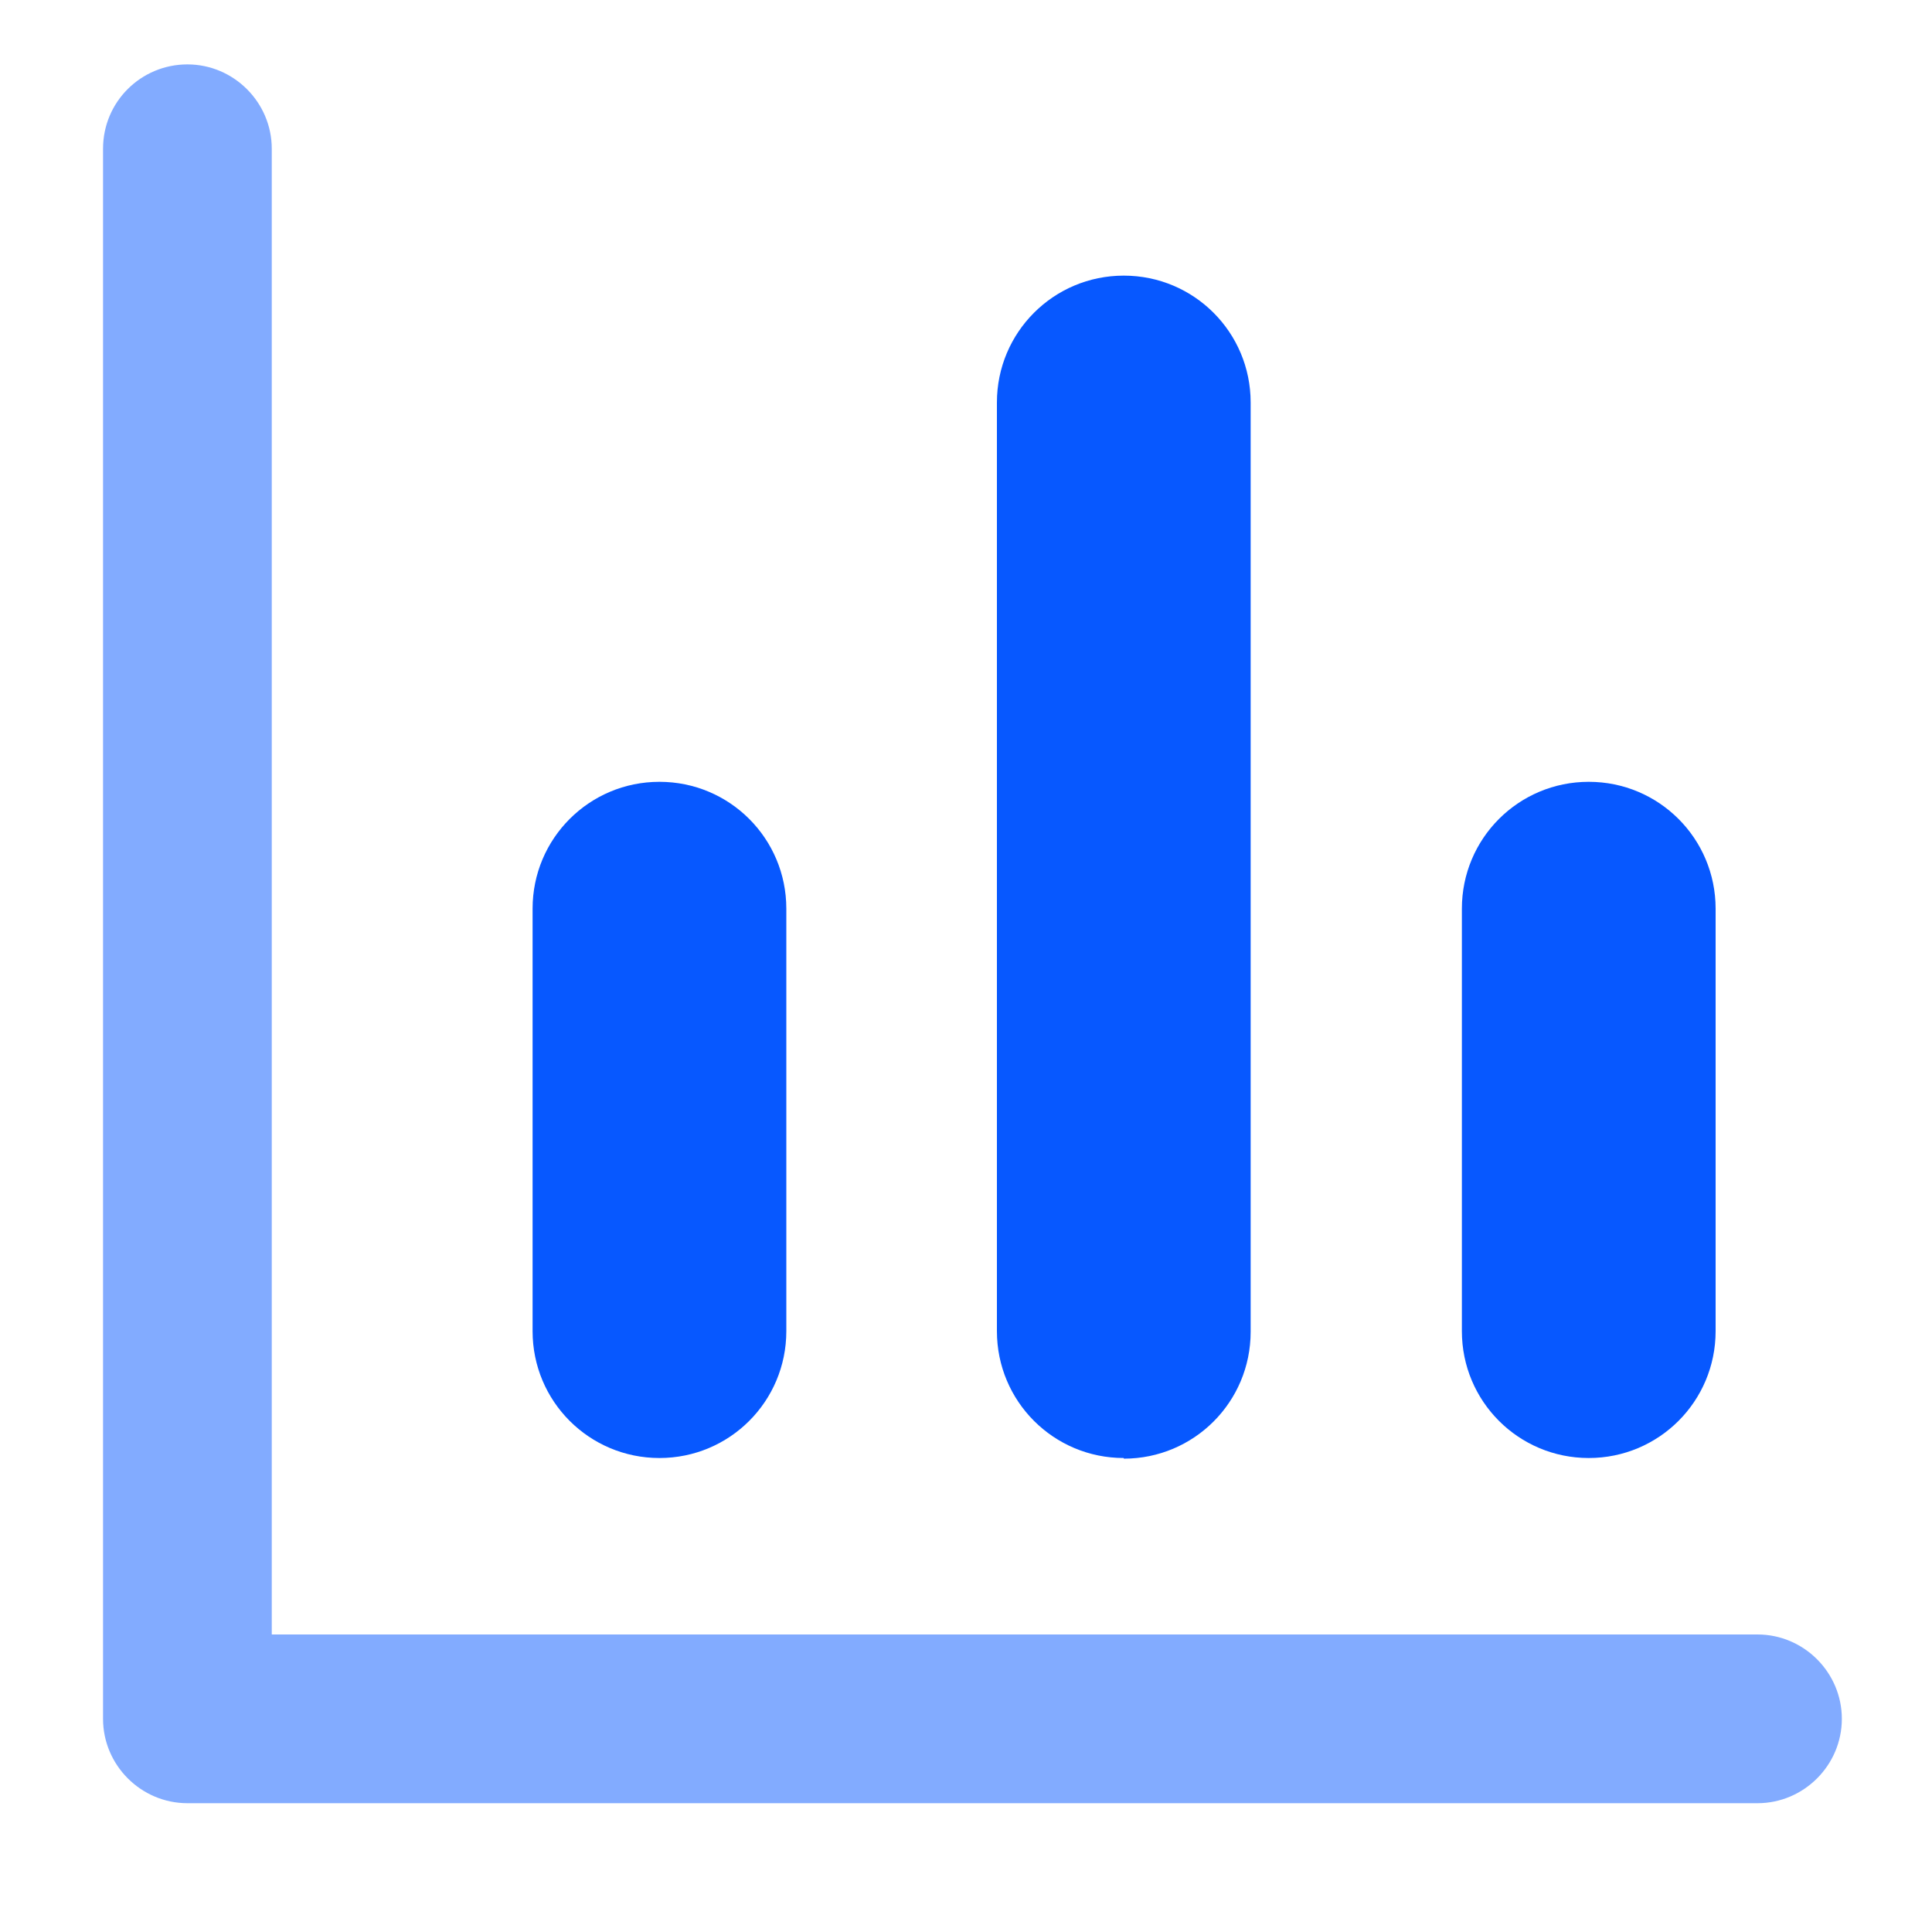
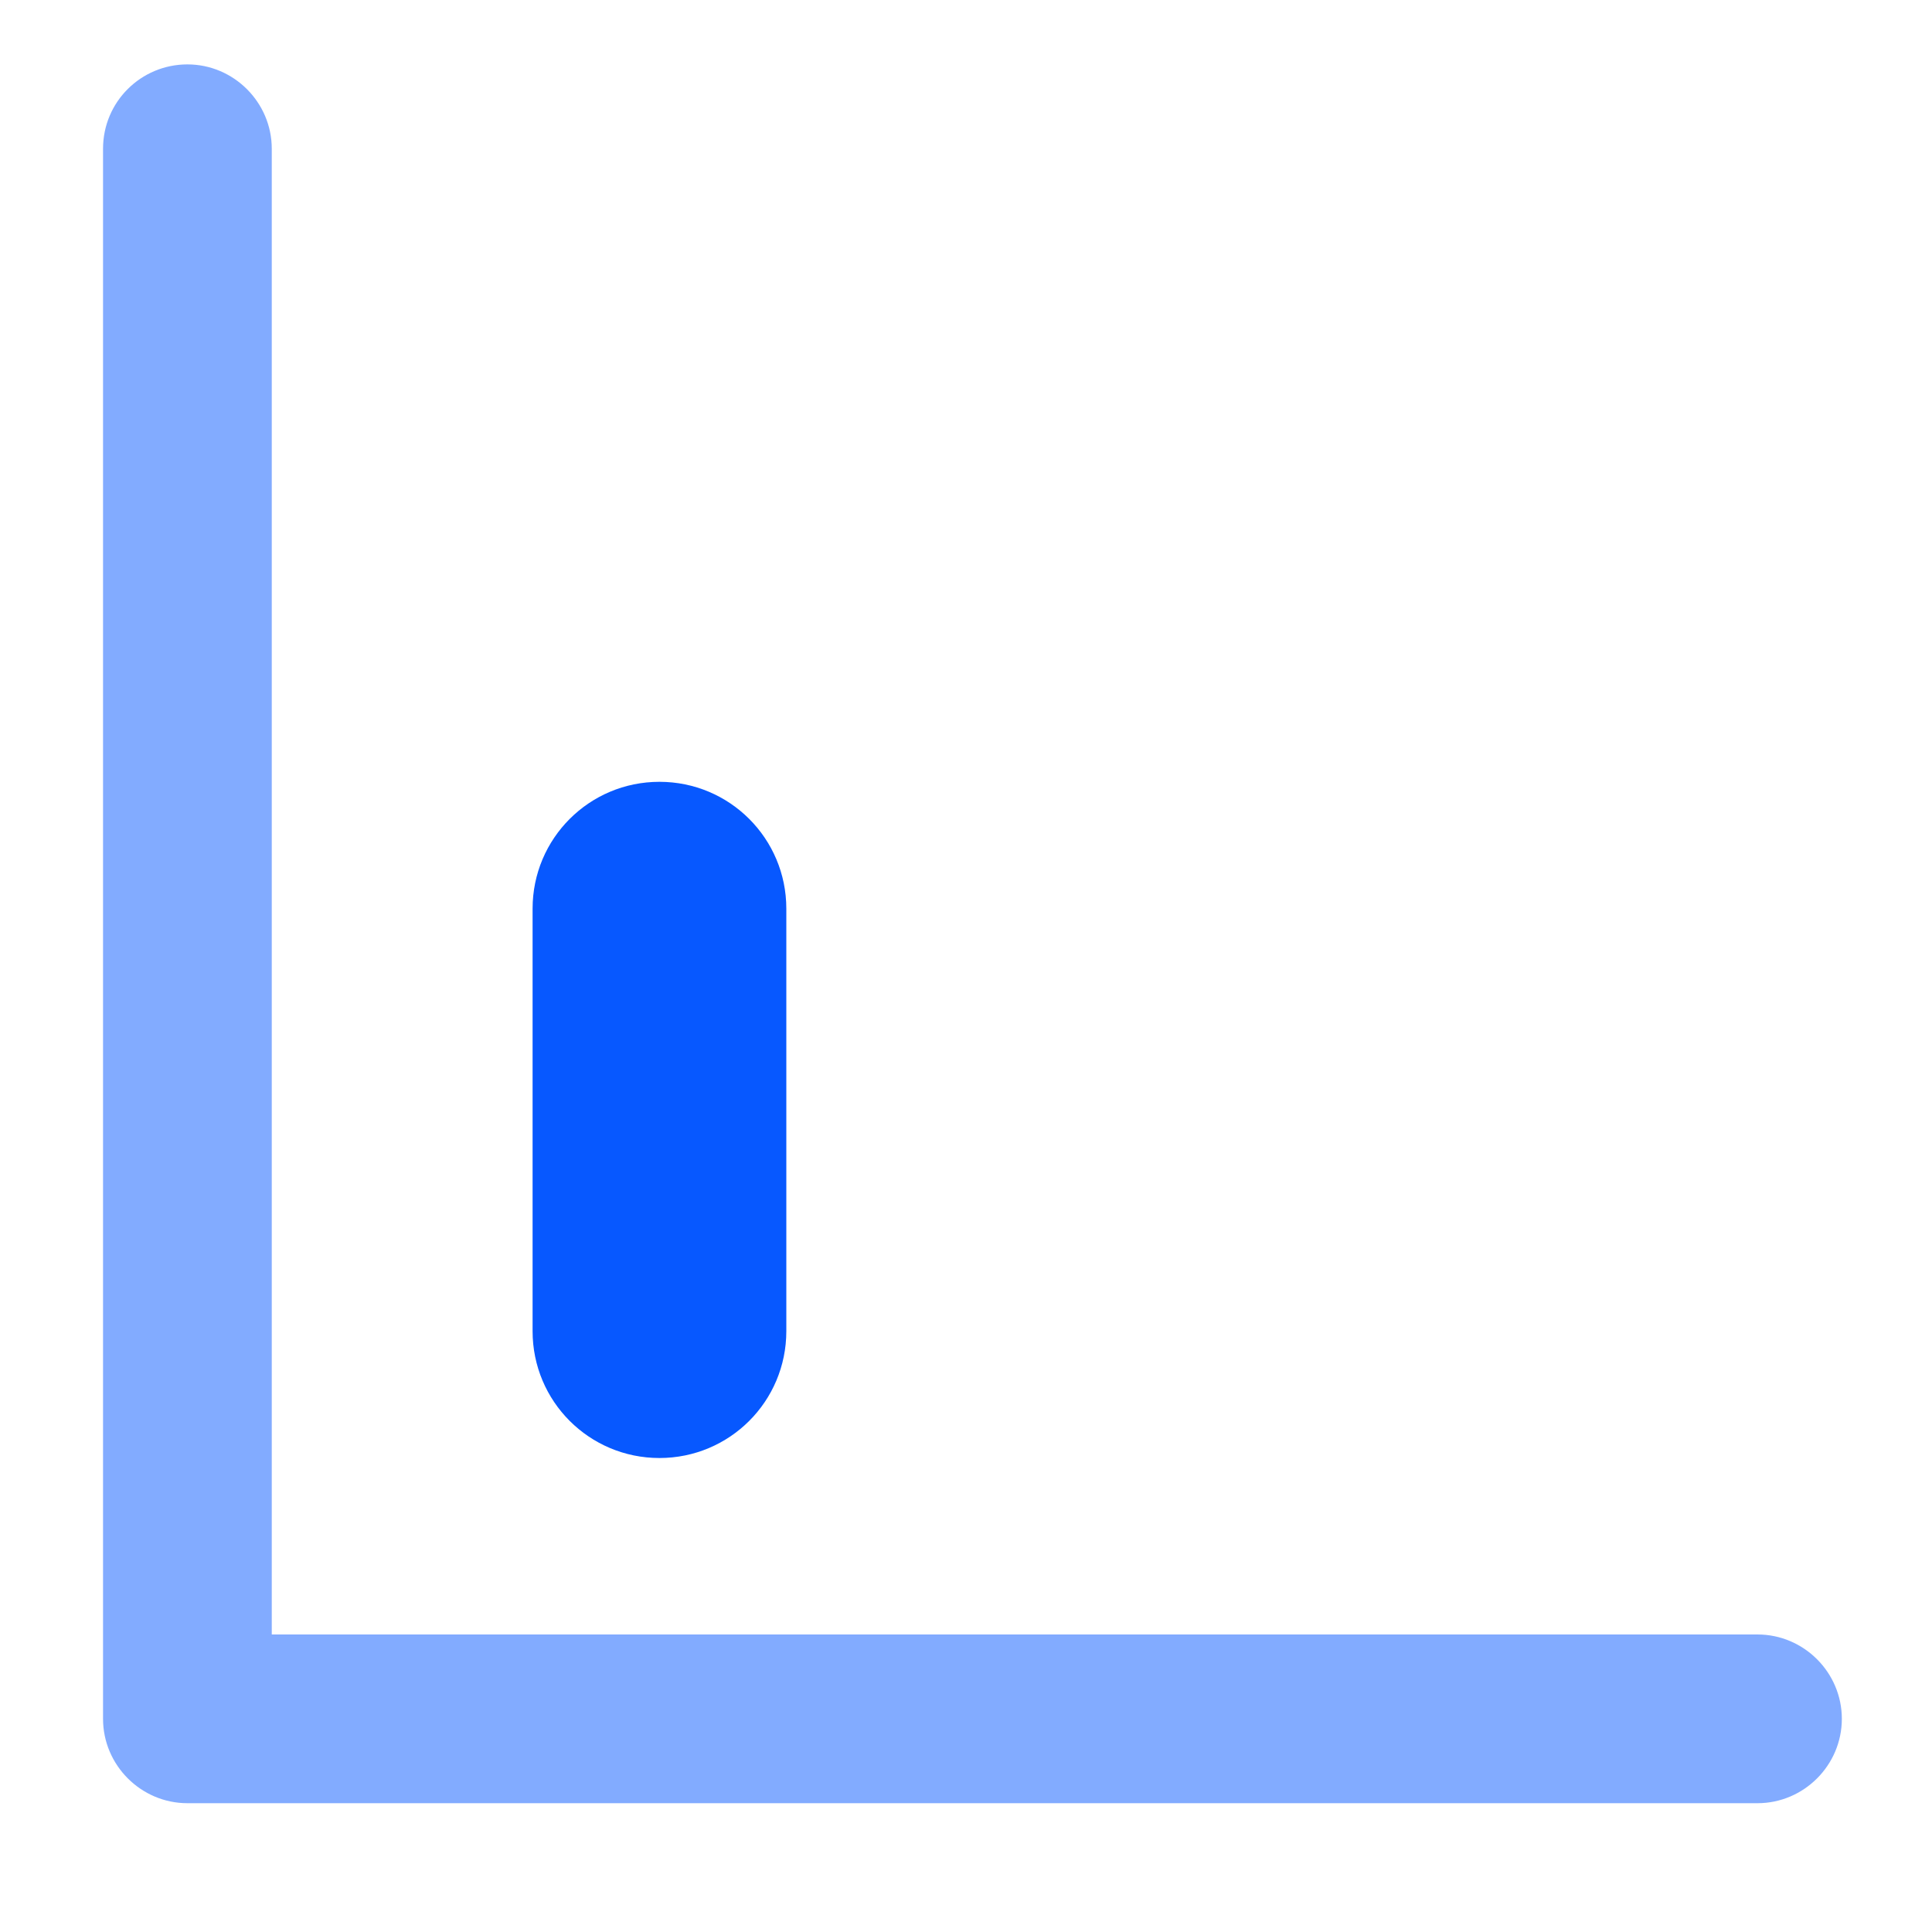
<svg xmlns="http://www.w3.org/2000/svg" id="a" viewBox="0 0 30 30">
  <defs>
    <style>.b,.c{fill:#0758ff;}.c{opacity:.5;}</style>
  </defs>
  <path class="c" d="M27.29,28H2.91c-.72,0-1.31-.59-1.31-1.31V2.31c0-.73,.59-1.31,1.31-1.31s1.31,.59,1.31,1.31V25.38H27.29c.72,0,1.31,.59,1.31,1.31s-.59,1.31-1.31,1.31Z" />
  <path class="b" d="M10.24,22.64c-1.09,0-1.97-.88-1.97-1.97v-6.56c0-1.09,.88-1.97,1.97-1.97s1.97,.88,1.97,1.97v6.56c0,1.09-.88,1.97-1.97,1.97Z" />
-   <path class="b" d="M17.45,22.64c-1.09,0-1.97-.88-1.97-1.97V6.25c0-1.09,.88-1.97,1.97-1.97s1.97,.88,1.97,1.97v14.43c0,1.09-.88,1.97-1.97,1.97Z" />
-   <path class="b" d="M24.67,22.64c-1.09,0-1.97-.88-1.97-1.97v-6.56c0-1.09,.88-1.97,1.97-1.97s1.97,.88,1.97,1.97v6.56c0,1.09-.88,1.97-1.97,1.97Z" />
</svg>